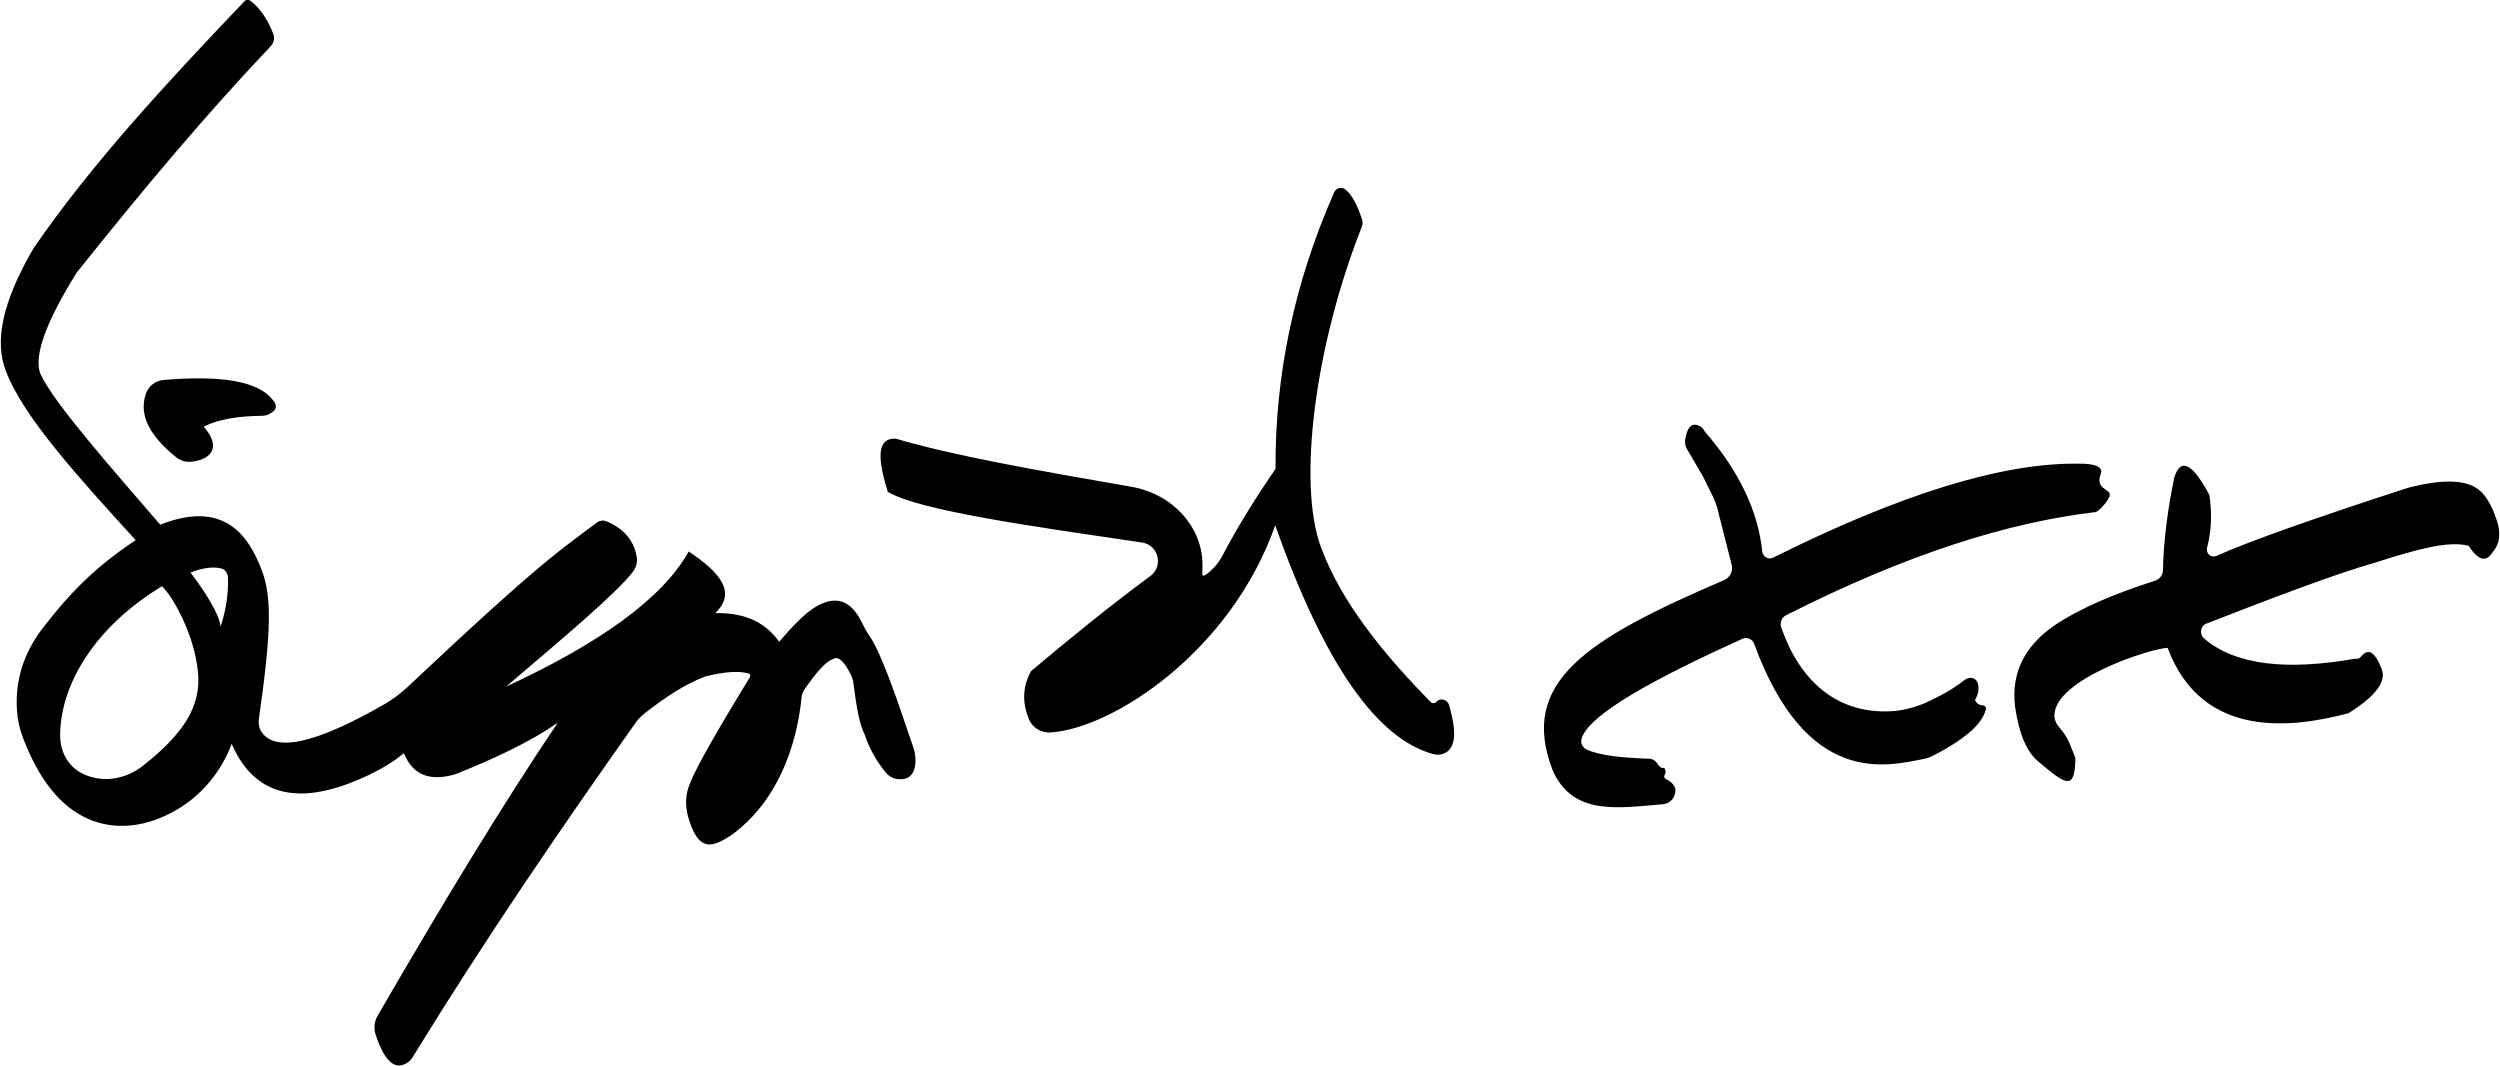
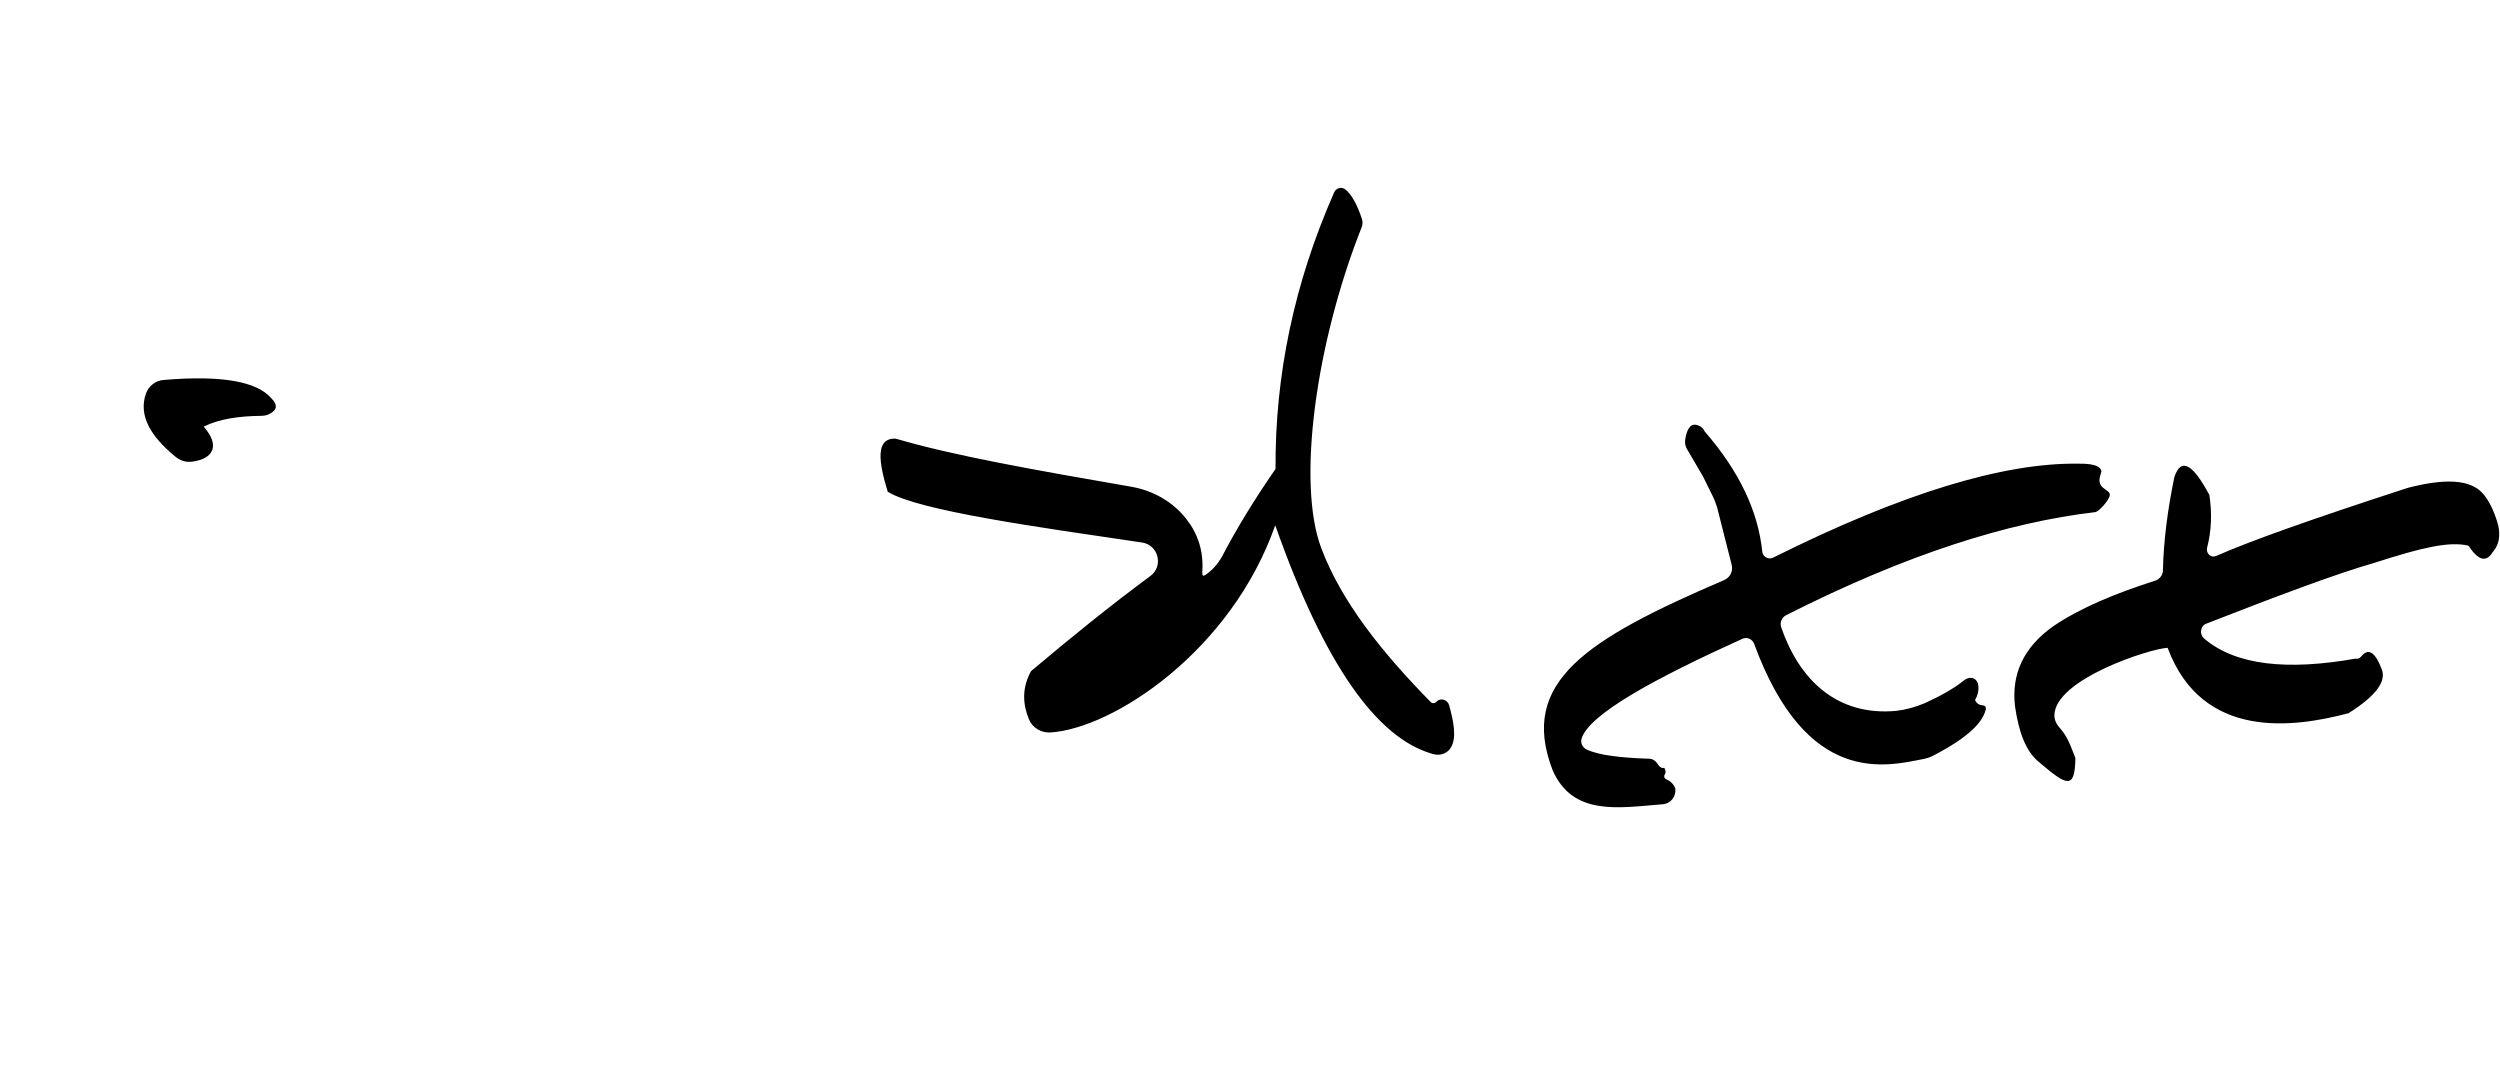
<svg xmlns="http://www.w3.org/2000/svg" viewBox="0 0 856.7 365.2" style="enable-background:new 0 0 856.7 365.2" xml:space="preserve">
-   <path d="M86 .4c3.8 3 6 7.1 7.6 11.1.6 1.5.3 3.1-.8 4.3-22 23.2-43.3 48.5-66.5 77.6-11.3 18.1-14.6 29-12.5 34.6 4.4 9.9 25.1 33.2 41.1 51.8 21.7-8.6 30.2 3.5 34.8 15.6 3.5 9.2 3.3 20.9-1 51.1-.2 1.5.1 3.1.9 4.3 5.8 8.7 24.5.6 42-9.4 3-1.7 5.7-3.8 8.2-6.1 46.8-44.1 53.1-47.4 64.7-56.2 1-.8 2.3-.9 3.5-.4 5.5 2.4 9.2 6.2 10.2 12.2.3 1.7-.2 3.5-1.2 4.9-5.9 7.7-24.7 23.4-43.6 39.5 32.2-14.9 53.7-30.3 62.6-46.3 10.4 6.9 16.7 13.9 9.1 21.1 11.1-.2 17.6 3.8 21.9 9.8 4.7-5.3 9.7-11.2 15.3-13.3 6.4-2.5 10.4 1.3 13.1 6.8.7 1.5 1.5 3 2.5 4.4 4.4 6.5 9.7 22.5 15 38.1.6 1.7.9 3.5.8 5.3-.2 4-2.1 6.1-5.8 5.8-1.7-.1-3.2-.9-4.3-2.2-3-3.6-5.5-7.8-7.3-13.1-1.9-3.7-2.9-10.2-3.8-17.2-.1-1.1-.4-2.2-.9-3.2-2.2-4.5-4.3-6.7-6.2-5.4-2.4.7-5.8 4.7-9.7 10.3-.5.8-.9 1.7-1 2.6-1.7 17.4-8.6 36.2-24.1 47.4-6.9 4.5-11.3 5.7-14.8-6.3-.9-3.3-1-6.7.1-10 1.3-3.9 5.2-11.9 21.1-37.9.3-.5.1-1.1-.5-1.2-3.3-1-8.3-.6-14.8 1-7.4 2.8-14 7.4-20.5 12.4-1.3 1-2.5 2.2-3.4 3.5-26.2 37-52 74.8-76.6 114.9-.3.5-.7.9-1.1 1.2-4.2 3.2-8 .8-11.3-9-.8-2.3-.6-4.8.7-6.9 21.6-37.3 42.4-71.7 61.6-100.2-9.6 6.6-21.7 12.3-35 17.6-8.8 2.6-14.7.3-17.7-7.2-3.9 3.3-10.2 7.1-18.6 10.3-15 5.7-31.8 6.5-40.4-13.5-3.7 9.8-11.5 20.4-25.5 25.8-10.8 4.1-33 6.6-46-27.8-1.2-3.1-1.9-6.3-2.1-9.6-.6-9.9 2-19.7 9.9-29.4 7.5-9.6 16.1-19.1 30.8-28.8-19-20.8-38.7-42.4-44.5-58-3.9-9.8-1.4-23.5 9.6-42.2C31.6 55.9 57 28.5 83.9.3c.4-.4 1.4-.5 2.1.1zM75.6 214.7c1.5-4.6 2.8-10.5 2.5-17-.1-1.4-1-2.6-2.3-2.9-2.8-.7-6.4-.2-10.5 1.4 5 6.6 9.8 14.1 10.3 18.5zm-55 37.3c0 3.7 1.2 7.3 3.6 10 2.1 2.4 4.9 3.8 8.1 4.5 5.7 1.3 11.7-.3 16.3-3.8 19.2-14.8 20.6-25.5 18.8-35.6-1-5.9-3-11.5-5.7-16.9-1.9-3.8-4-7.1-6.2-9.3-22.7 13.7-34.8 33.4-34.9 51.1z" />
  <path d="M93 136.5c-4.9-5.7-16.7-8-36.9-6.3-2.8.2-5.2 2.1-6.1 4.7-2.6 7.5 1.6 14.6 10 21.5 2.5 2.1 4.8 2.2 7.9 1.4 5-1.3 7.5-5.2 1.9-11.6 5.4-2.7 12.2-3.6 19.6-3.7 1.1 0 2.3-.2 3.2-.8 2.6-1.4 2.4-3.2.4-5.2zM306.9 150.3c-7-.2-5.8 8-2.7 18.2 10.4 6.5 51.9 12.2 87.1 17.4 5.7.8 7.5 8.1 2.9 11.5-13.3 9.8-26.9 20.8-40.9 32.6-3.2 5.9-2.8 11.4-.7 16.5 1.2 2.9 4.2 4.7 7.4 4.5 21.5-1.4 61.9-27.9 77-71 16.8 47.6 34.8 73.1 54.1 78.4 2.4.7 5-.2 6.2-2.4 1.9-3.5.8-8.8-.7-14.3-.5-1.9-2.9-2.7-4.3-1.3l-.1.1c-.5.6-1.4.6-1.9.1-16.8-17.1-30.6-34.4-37.5-52.7-8.5-22.4-1.9-70.3 13.8-110 .4-.9.4-1.9.1-2.9-1.6-4.8-3.5-8.4-5.7-10.1-1.3-1-3.1-.5-3.8 1-13.8 31.3-20.3 62.9-20.1 94.8-7 10.1-13.3 20.3-18.6 30.5-1.4 2.3-3.2 4.3-5.4 5.8-.8.5-1.2.4-1.1-1.1.5-7-1.5-13-5.5-18.1-4.6-5.9-11.4-9.7-18.8-11-32.9-5.7-61.2-10.7-80.8-16.5zM582.2 145.9c-2.8-1.3-4.1 1-4.7 4.6-.2 1.2 0 2.4.6 3.4l5.1 8.7c.1.2.3.5.4.7l3.4 6.9c.6 1.2 1 2.4 1.4 3.6l5 19.7c.6 2.2-.6 4.5-2.6 5.3-47.3 20.3-70.3 34.9-58.8 65 6.9 16 22.7 13 37.8 11.8 2.7-.2 4.6-2.6 4.3-5.3v-.1c-.6-1.5-1.6-2.5-3.2-3.2-.5-.2-.8-.9-.5-1.4.5-.7.5-1.6-.1-2.5-.8.3-1.6-.2-2.4-1.5-.6-.9-1.6-1.6-2.8-1.6-9.2-.3-16.9-1.1-21.3-3.1-1.5-.7-2.3-2.3-1.8-3.9 2.8-8.4 25.1-20.5 55.1-34.1 1.6-.7 3.4.1 4 1.7 18.1 49.3 45.4 42 58.5 39.4.9-.2 1.8-.5 2.6-.9 12.7-6.6 17.2-11.6 18.3-16 .2-.7-.3-1.4-1.1-1.4-1.3-.1-2.1-.7-2.6-1.8 1.2-2.1 1.4-4 1-5.7-.5-1.2-1.2-1.8-2.3-1.9-.9-.1-1.7.3-2.4.8-3.6 2.9-8.3 5.5-13.6 7.9-3.1 1.3-6.3 2.2-9.7 2.6-20.4 1.9-33.3-10.8-39.4-28.6-.6-1.6.2-3.5 1.7-4.2 41.5-21 76.1-31.8 105.9-35.3 1.3-.2 4.4-3.8 4.9-5.4.8-2.5-4-2.1-3.4-6.2.2-1.5.8-1.9.5-2.8-.8-2.3-6.2-2.2-7.7-2.2-25.8-.4-60.6 10.2-104.7 32.2-1.6.8-3.5-.3-3.7-2-1.4-13.8-7.8-27.5-19.7-41.2-.5-1.1-1.2-1.7-2-2zM757.1 169.6c-5.4-10.1-9.6-13.3-12-6.1-2.3 11.2-3.7 21.9-3.9 31.9 0 1.6-1.1 3.1-2.7 3.6-13.5 4.3-25.6 9.3-34.9 15.6-10 7.1-14.4 16.2-13.1 27.4 1.3 9.1 3.8 15.7 8.4 19.3 9.5 8.1 12.1 9.3 12.3-1.5-1.8-4.6-2.7-7.4-5.4-10.4-1.1-1.2-1.8-2.7-1.8-4.3.2-12.4 33-22.9 38.8-23.1 11.9 31.9 43.5 27.3 62 22.4 10.3-6.5 12.8-11.3 11.4-15-2.3-6-4.6-7.5-7.1-4.4-.5.6-1.2.9-1.9.7-23.2 4.1-41 2.4-51.9-6.9-1.7-1.5-1.3-4.3.8-5.1 22.8-8.9 44.4-17.1 57.8-20.9 15.8-5.1 25.4-7.4 32-5.8 3.1 4.7 5.9 6.1 8.3 2.2 1.3-1.5 2.1-3.3 2.2-5.4.1-1.6-.1-3.2-.6-4.8-1.2-3.9-2.8-7.4-5-9.9-4.5-5.1-13.6-5-25.4-2-.6.2-1.3.4-1.9.6-30.7 10-52.8 17.8-64 22.8-1.8.8-3.6-.8-3.2-2.7 1.6-6.1 1.7-12.2.8-18.2z" />
</svg>